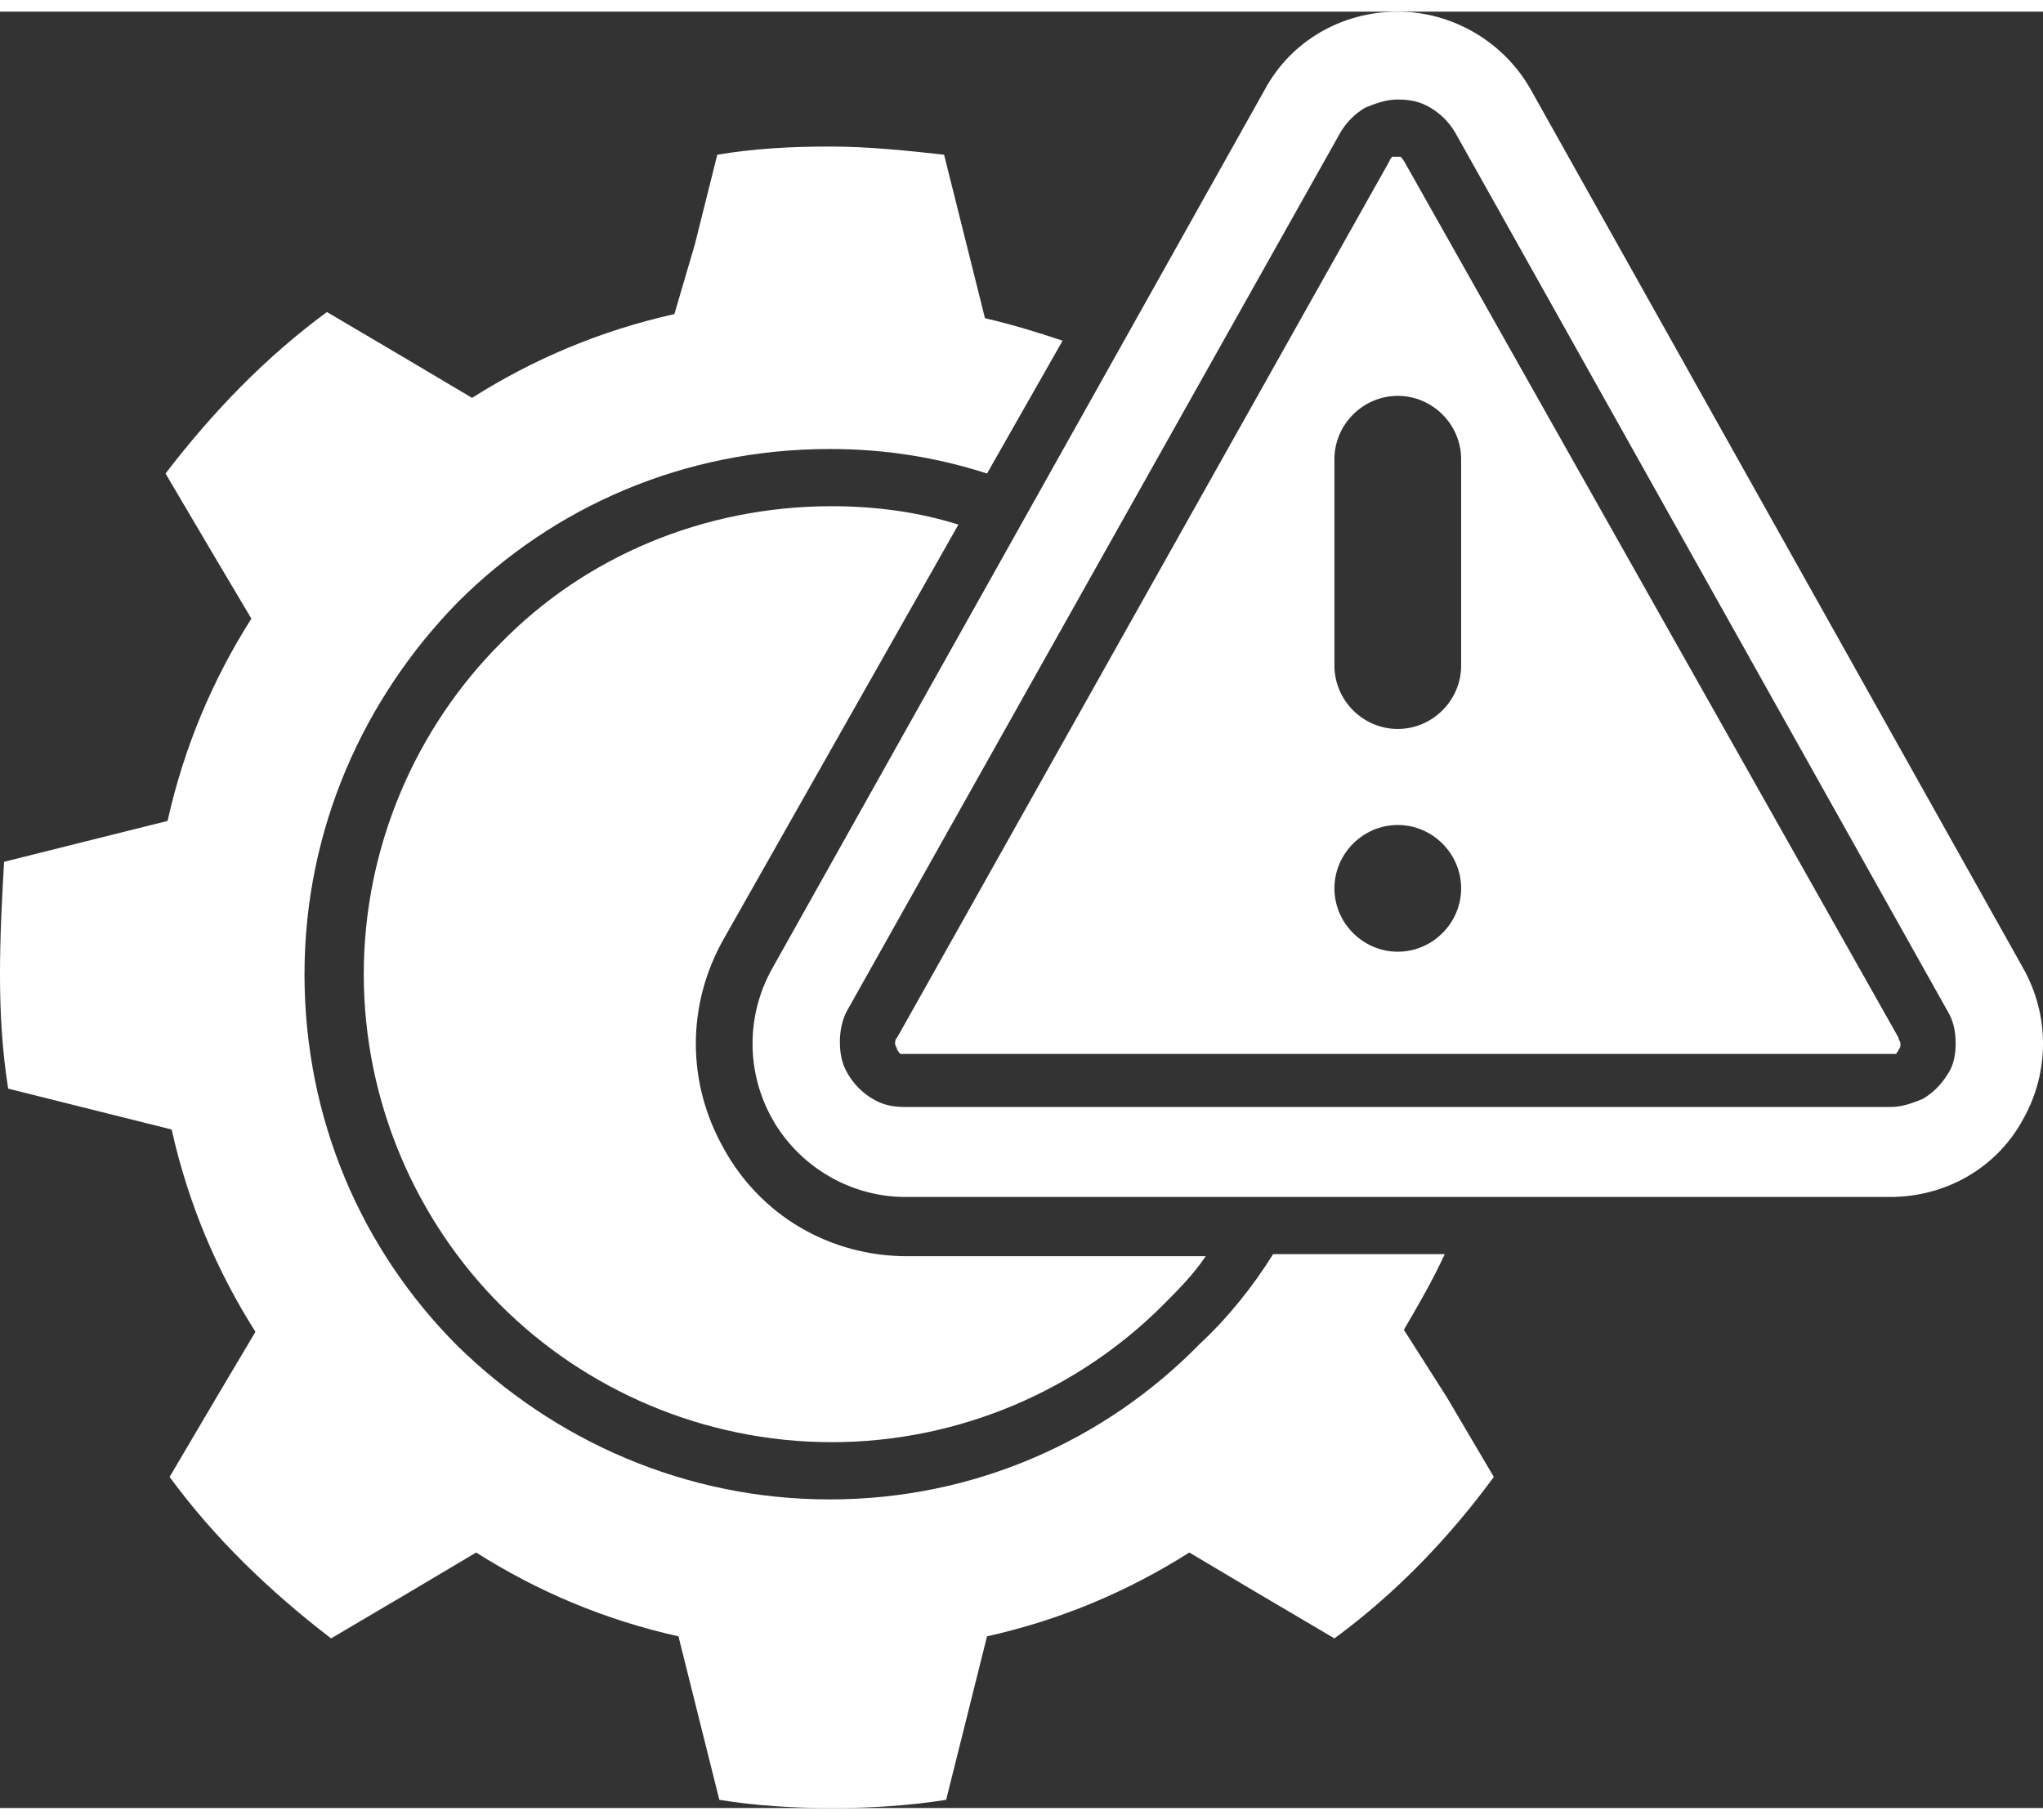
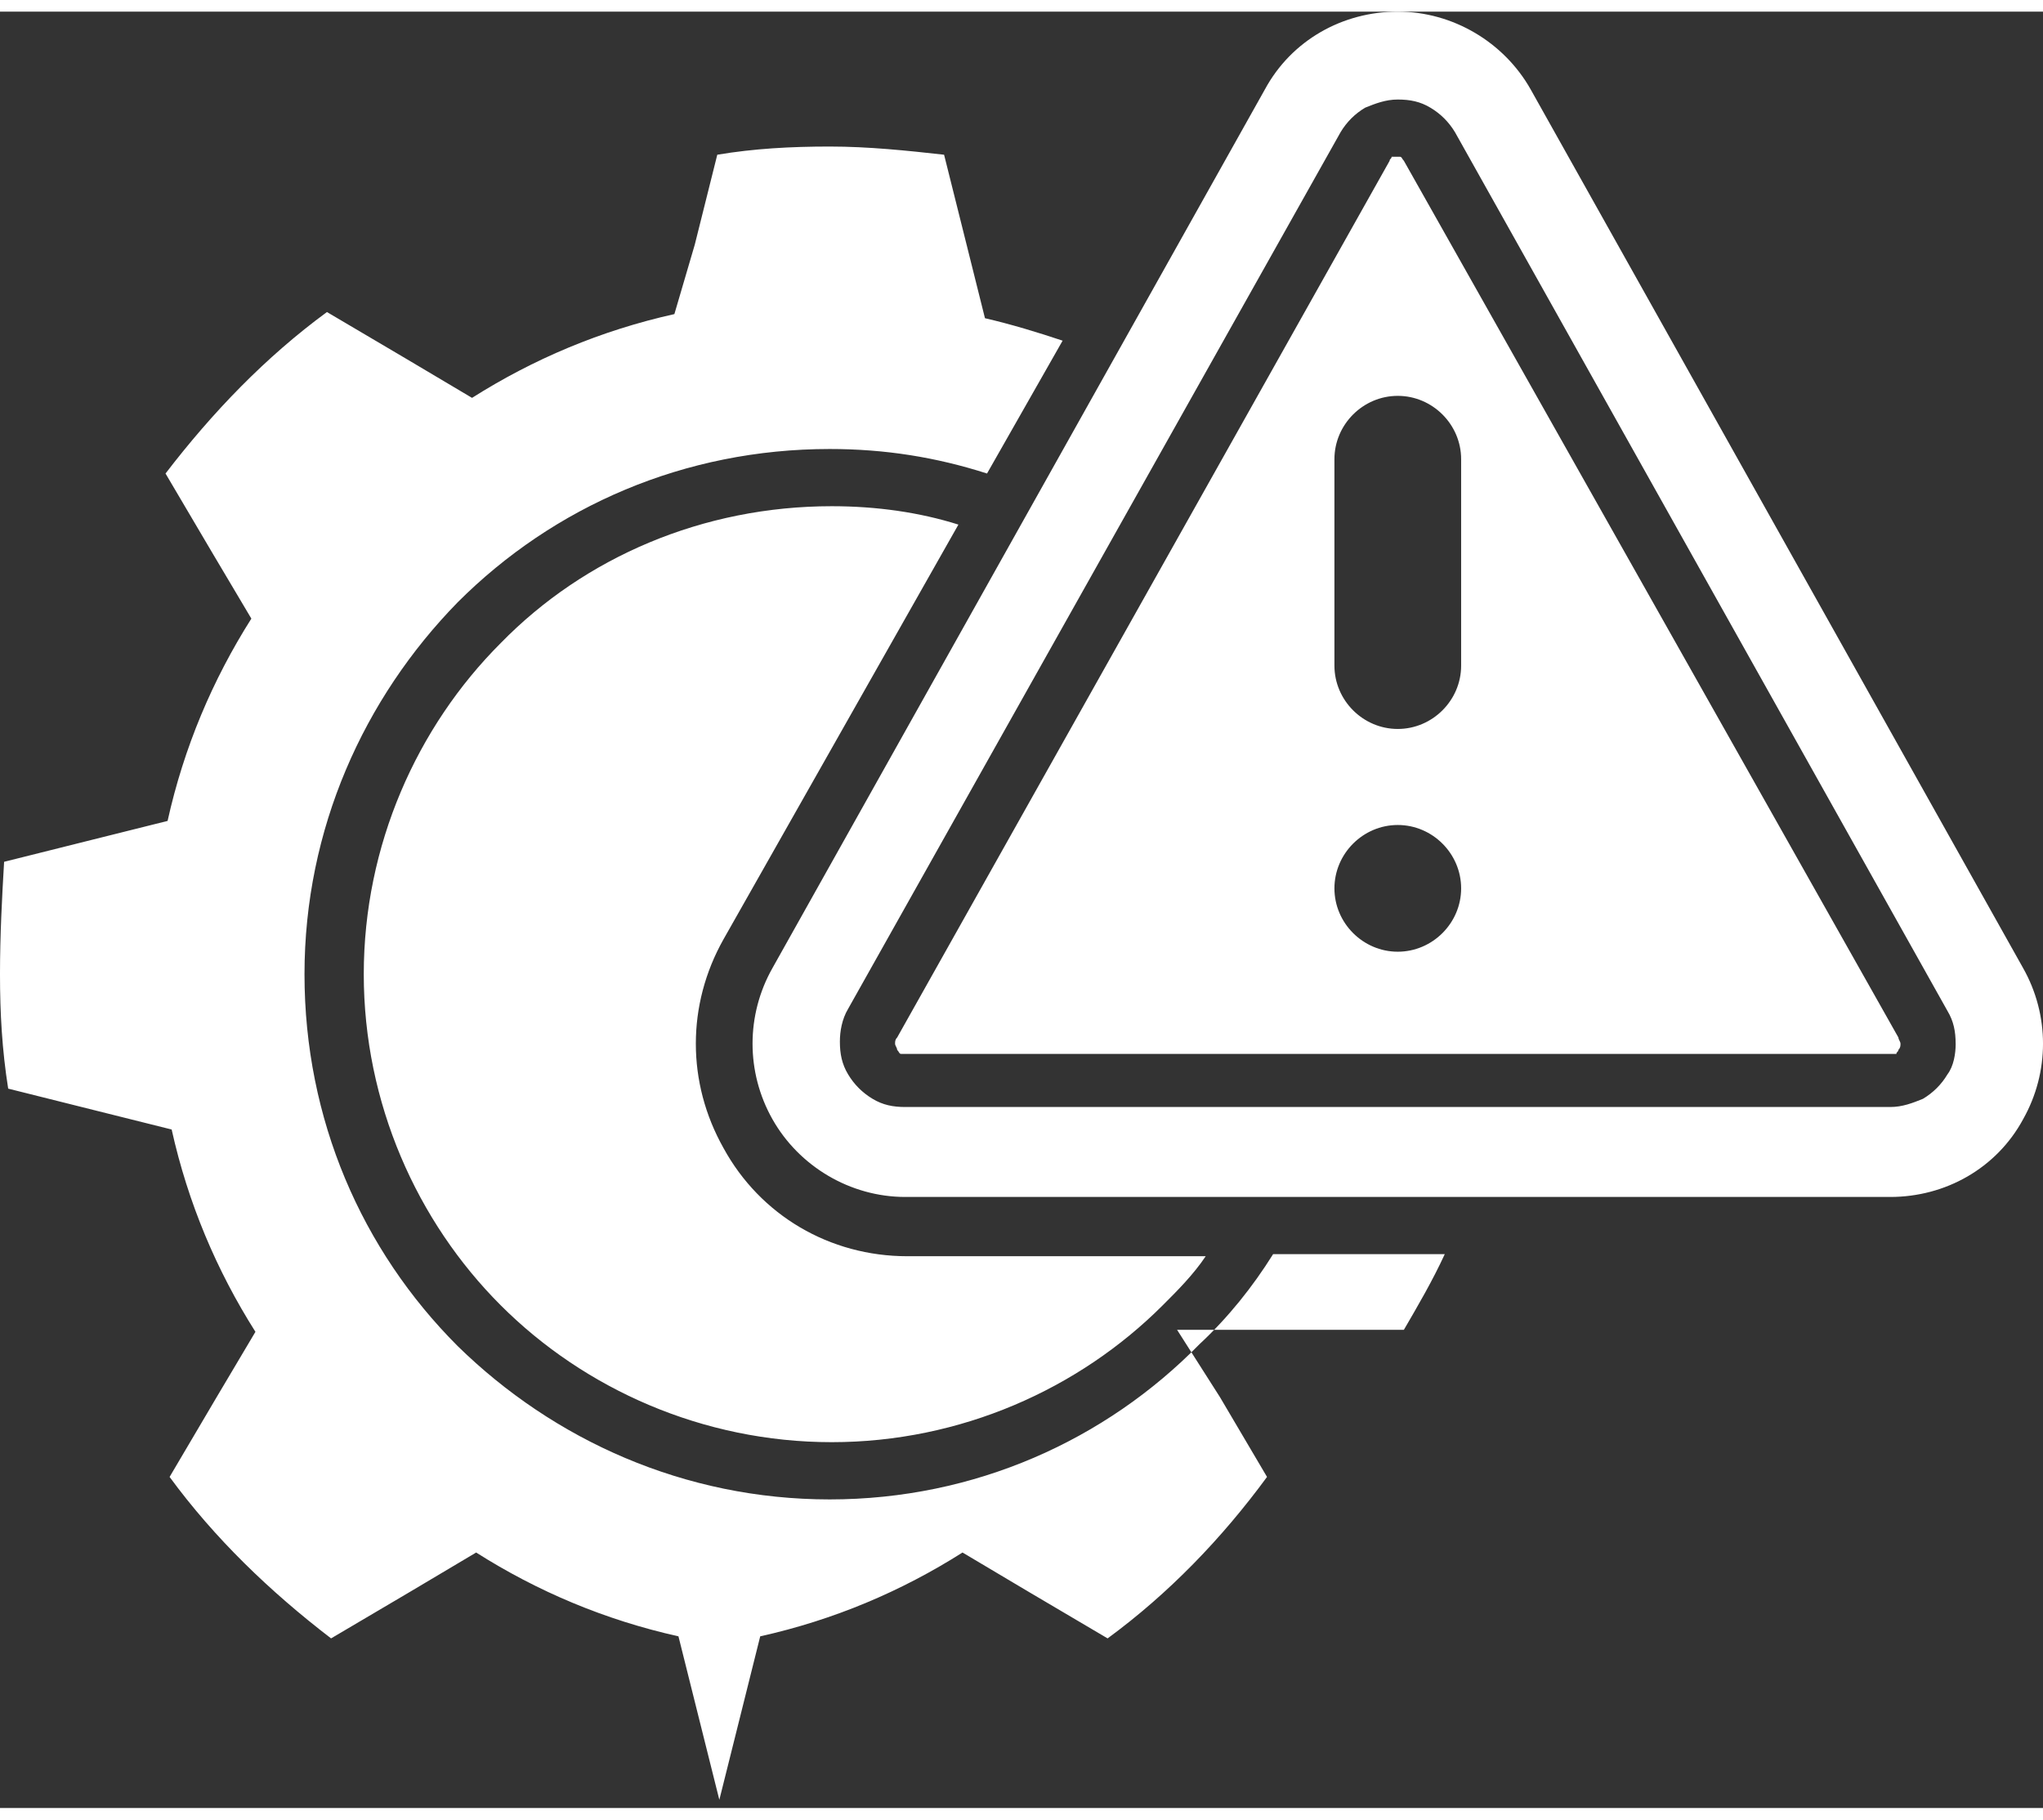
<svg xmlns="http://www.w3.org/2000/svg" width="640px" height="570px" id="uuid-be3cd13d-fc9b-43a7-a1ab-aa4820fb5ae6" data-name="Ebene 2" viewBox="0 0 46.677 41.04">
  <rect x="0" y="0" width="46.677" height="41.04" fill="#333333" stroke="none" />
  <defs>
    <style>
      .uuid-552481dd-c1f6-4926-b878-bdbe39ccac66 {
        fill: #fff;
      }
    </style>
  </defs>
  <g id="uuid-5c852141-3462-4d32-8636-ccff0c7b3b19" data-name="Ebene 1">
-     <path class="uuid-552481dd-c1f6-4926-b878-bdbe39ccac66" d="M44.681,23.578c0-.28-.046-.514-.186-.747L33.243,2.755c-.141-.234-.327-.42-.561-.56-.233-.141-.466-.187-.747-.187-.28,0-.513.093-.747.187-.233.14-.42.326-.56.56l-11.252,20.029c-.14.234-.187.514-.187.747,0,.28.047.514.187.747.14.234.327.42.56.56.234.141.467.187.747.187h22.504c.281,0,.514-.093.747-.187.234-.14.421-.326.561-.56.14-.186.187-.467.187-.7h-.001ZM46.222,25.306c-.607,1.12-1.774,1.774-3.035,1.774h-22.504c-1.26,0-2.427-.701-3.034-1.775-.607-1.074-.607-2.381,0-3.455L28.901,1.774c.607-1.12,1.774-1.774,3.034-1.774,1.261,0,2.428.7,3.035,1.774l11.252,20.076c.607,1.074.607,2.381,0,3.455v.001ZM33.383,10.225c0-.794-.654-1.447-1.448-1.447-.793,0-1.447.653-1.447,1.447v4.716c0,.793.654,1.447,1.447,1.447.794,0,1.448-.654,1.448-1.447v-4.716ZM33.383,20.03c0-.794-.654-1.448-1.448-1.448-.793,0-1.447.654-1.447,1.448,0,.793.654,1.447,1.447,1.447.794,0,1.448-.654,1.448-1.447M43.374,23.438c0,.047.047.093.047.14s0,.093-.047.14c0,.047-.047.047-.047.094h-22.737c-.047,0-.047-.047-.093-.094,0-.047-.047-.093-.047-.14s0-.093.047-.14L31.749,3.408c0-.046.046-.046.046-.093h.187c.047,0,.047.047.093.093l11.299,20.03ZM32.075,30.115c.327-.561.654-1.121.934-1.728h-3.922c-.467.747-1.027,1.447-1.68,2.055-2.148,2.194-5.136,3.548-8.451,3.548s-6.303-1.354-8.498-3.502c-2.194-2.194-3.501-5.182-3.501-8.497s1.354-6.303,3.501-8.498c2.195-2.194,5.183-3.501,8.498-3.501,1.26,0,2.428.186,3.595.56l1.727-3.035c-.56-.187-1.167-.373-1.774-.513l-.42-1.681-.514-2.054c-.84-.094-1.727-.187-2.614-.187-.887,0-1.728.046-2.568.187l-.514,2.054-.466,1.587c-1.681.374-3.222,1.027-4.623,1.914l-1.494-.887-1.821-1.074c-1.4,1.027-2.614,2.288-3.688,3.689l1.074,1.821.887,1.494c-.887,1.4-1.541,2.941-1.914,4.622l-1.681.42-2.054.514c-.047.793-.094,1.68-.094,2.568,0,.887.047,1.727.187,2.614l2.054.514,1.681.42c.374,1.681,1.027,3.222,1.914,4.622l-.887,1.494-1.074,1.821c1.027,1.401,2.288,2.615,3.689,3.689l1.821-1.074,1.494-.888c1.4.888,2.941,1.541,4.622,1.915l.42,1.68.514,2.055c.84.14,1.727.187,2.568.187.887,0,1.727-.047,2.614-.187l.514-2.055.42-1.68c1.681-.374,3.221-1.027,4.622-1.915l1.494.888,1.821,1.074c1.401-1.028,2.614-2.288,3.642-3.689l-1.074-1.821-.981-1.54ZM16.528,21.197c-.84,1.494-.84,3.268,0,4.762.841,1.541,2.428,2.475,4.202,2.475h6.817c-.28.42-.654.794-.981,1.12-1.914,1.915-4.622,3.128-7.563,3.128-2.942,0-5.65-1.213-7.564-3.128-1.914-1.914-3.128-4.622-3.128-7.563,0-2.942,1.214-5.65,3.128-7.564,1.914-1.961,4.622-3.128,7.564-3.128,1.027,0,2.007.14,2.894.42l-5.369,9.478Z" />
+     <path class="uuid-552481dd-c1f6-4926-b878-bdbe39ccac66" d="M44.681,23.578c0-.28-.046-.514-.186-.747L33.243,2.755c-.141-.234-.327-.42-.561-.56-.233-.141-.466-.187-.747-.187-.28,0-.513.093-.747.187-.233.14-.42.326-.56.56l-11.252,20.029c-.14.234-.187.514-.187.747,0,.28.047.514.187.747.14.234.327.42.56.56.234.141.467.187.747.187h22.504c.281,0,.514-.093.747-.187.234-.14.421-.326.561-.56.14-.186.187-.467.187-.7h-.001ZM46.222,25.306c-.607,1.12-1.774,1.774-3.035,1.774h-22.504c-1.26,0-2.427-.701-3.034-1.775-.607-1.074-.607-2.381,0-3.455L28.901,1.774c.607-1.12,1.774-1.774,3.034-1.774,1.261,0,2.428.7,3.035,1.774l11.252,20.076c.607,1.074.607,2.381,0,3.455v.001ZM33.383,10.225c0-.794-.654-1.447-1.448-1.447-.793,0-1.447.653-1.447,1.447v4.716c0,.793.654,1.447,1.447,1.447.794,0,1.448-.654,1.448-1.447v-4.716ZM33.383,20.03c0-.794-.654-1.448-1.448-1.448-.793,0-1.447.654-1.447,1.448,0,.793.654,1.447,1.447,1.447.794,0,1.448-.654,1.448-1.447M43.374,23.438c0,.047.047.093.047.14s0,.093-.047.14c0,.047-.047.047-.047.094h-22.737c-.047,0-.047-.047-.093-.094,0-.047-.047-.093-.047-.14s0-.093.047-.14L31.749,3.408c0-.046.046-.046.046-.093h.187c.047,0,.047.047.093.093l11.299,20.03ZM32.075,30.115c.327-.561.654-1.121.934-1.728h-3.922c-.467.747-1.027,1.447-1.68,2.055-2.148,2.194-5.136,3.548-8.451,3.548s-6.303-1.354-8.498-3.502c-2.194-2.194-3.501-5.182-3.501-8.497s1.354-6.303,3.501-8.498c2.195-2.194,5.183-3.501,8.498-3.501,1.26,0,2.428.186,3.595.56l1.727-3.035c-.56-.187-1.167-.373-1.774-.513l-.42-1.681-.514-2.054c-.84-.094-1.727-.187-2.614-.187-.887,0-1.728.046-2.568.187l-.514,2.054-.466,1.587c-1.681.374-3.222,1.027-4.623,1.914l-1.494-.887-1.821-1.074c-1.4,1.027-2.614,2.288-3.688,3.689l1.074,1.821.887,1.494c-.887,1.4-1.541,2.941-1.914,4.622l-1.681.42-2.054.514c-.047.793-.094,1.68-.094,2.568,0,.887.047,1.727.187,2.614l2.054.514,1.681.42c.374,1.681,1.027,3.222,1.914,4.622l-.887,1.494-1.074,1.821c1.027,1.401,2.288,2.615,3.689,3.689l1.821-1.074,1.494-.888c1.4.888,2.941,1.541,4.622,1.915l.42,1.68.514,2.055l.514-2.055.42-1.68c1.681-.374,3.221-1.027,4.622-1.915l1.494.888,1.821,1.074c1.401-1.028,2.614-2.288,3.642-3.689l-1.074-1.821-.981-1.54ZM16.528,21.197c-.84,1.494-.84,3.268,0,4.762.841,1.541,2.428,2.475,4.202,2.475h6.817c-.28.42-.654.794-.981,1.12-1.914,1.915-4.622,3.128-7.563,3.128-2.942,0-5.65-1.213-7.564-3.128-1.914-1.914-3.128-4.622-3.128-7.563,0-2.942,1.214-5.65,3.128-7.564,1.914-1.961,4.622-3.128,7.564-3.128,1.027,0,2.007.14,2.894.42l-5.369,9.478Z" />
  </g>
</svg>